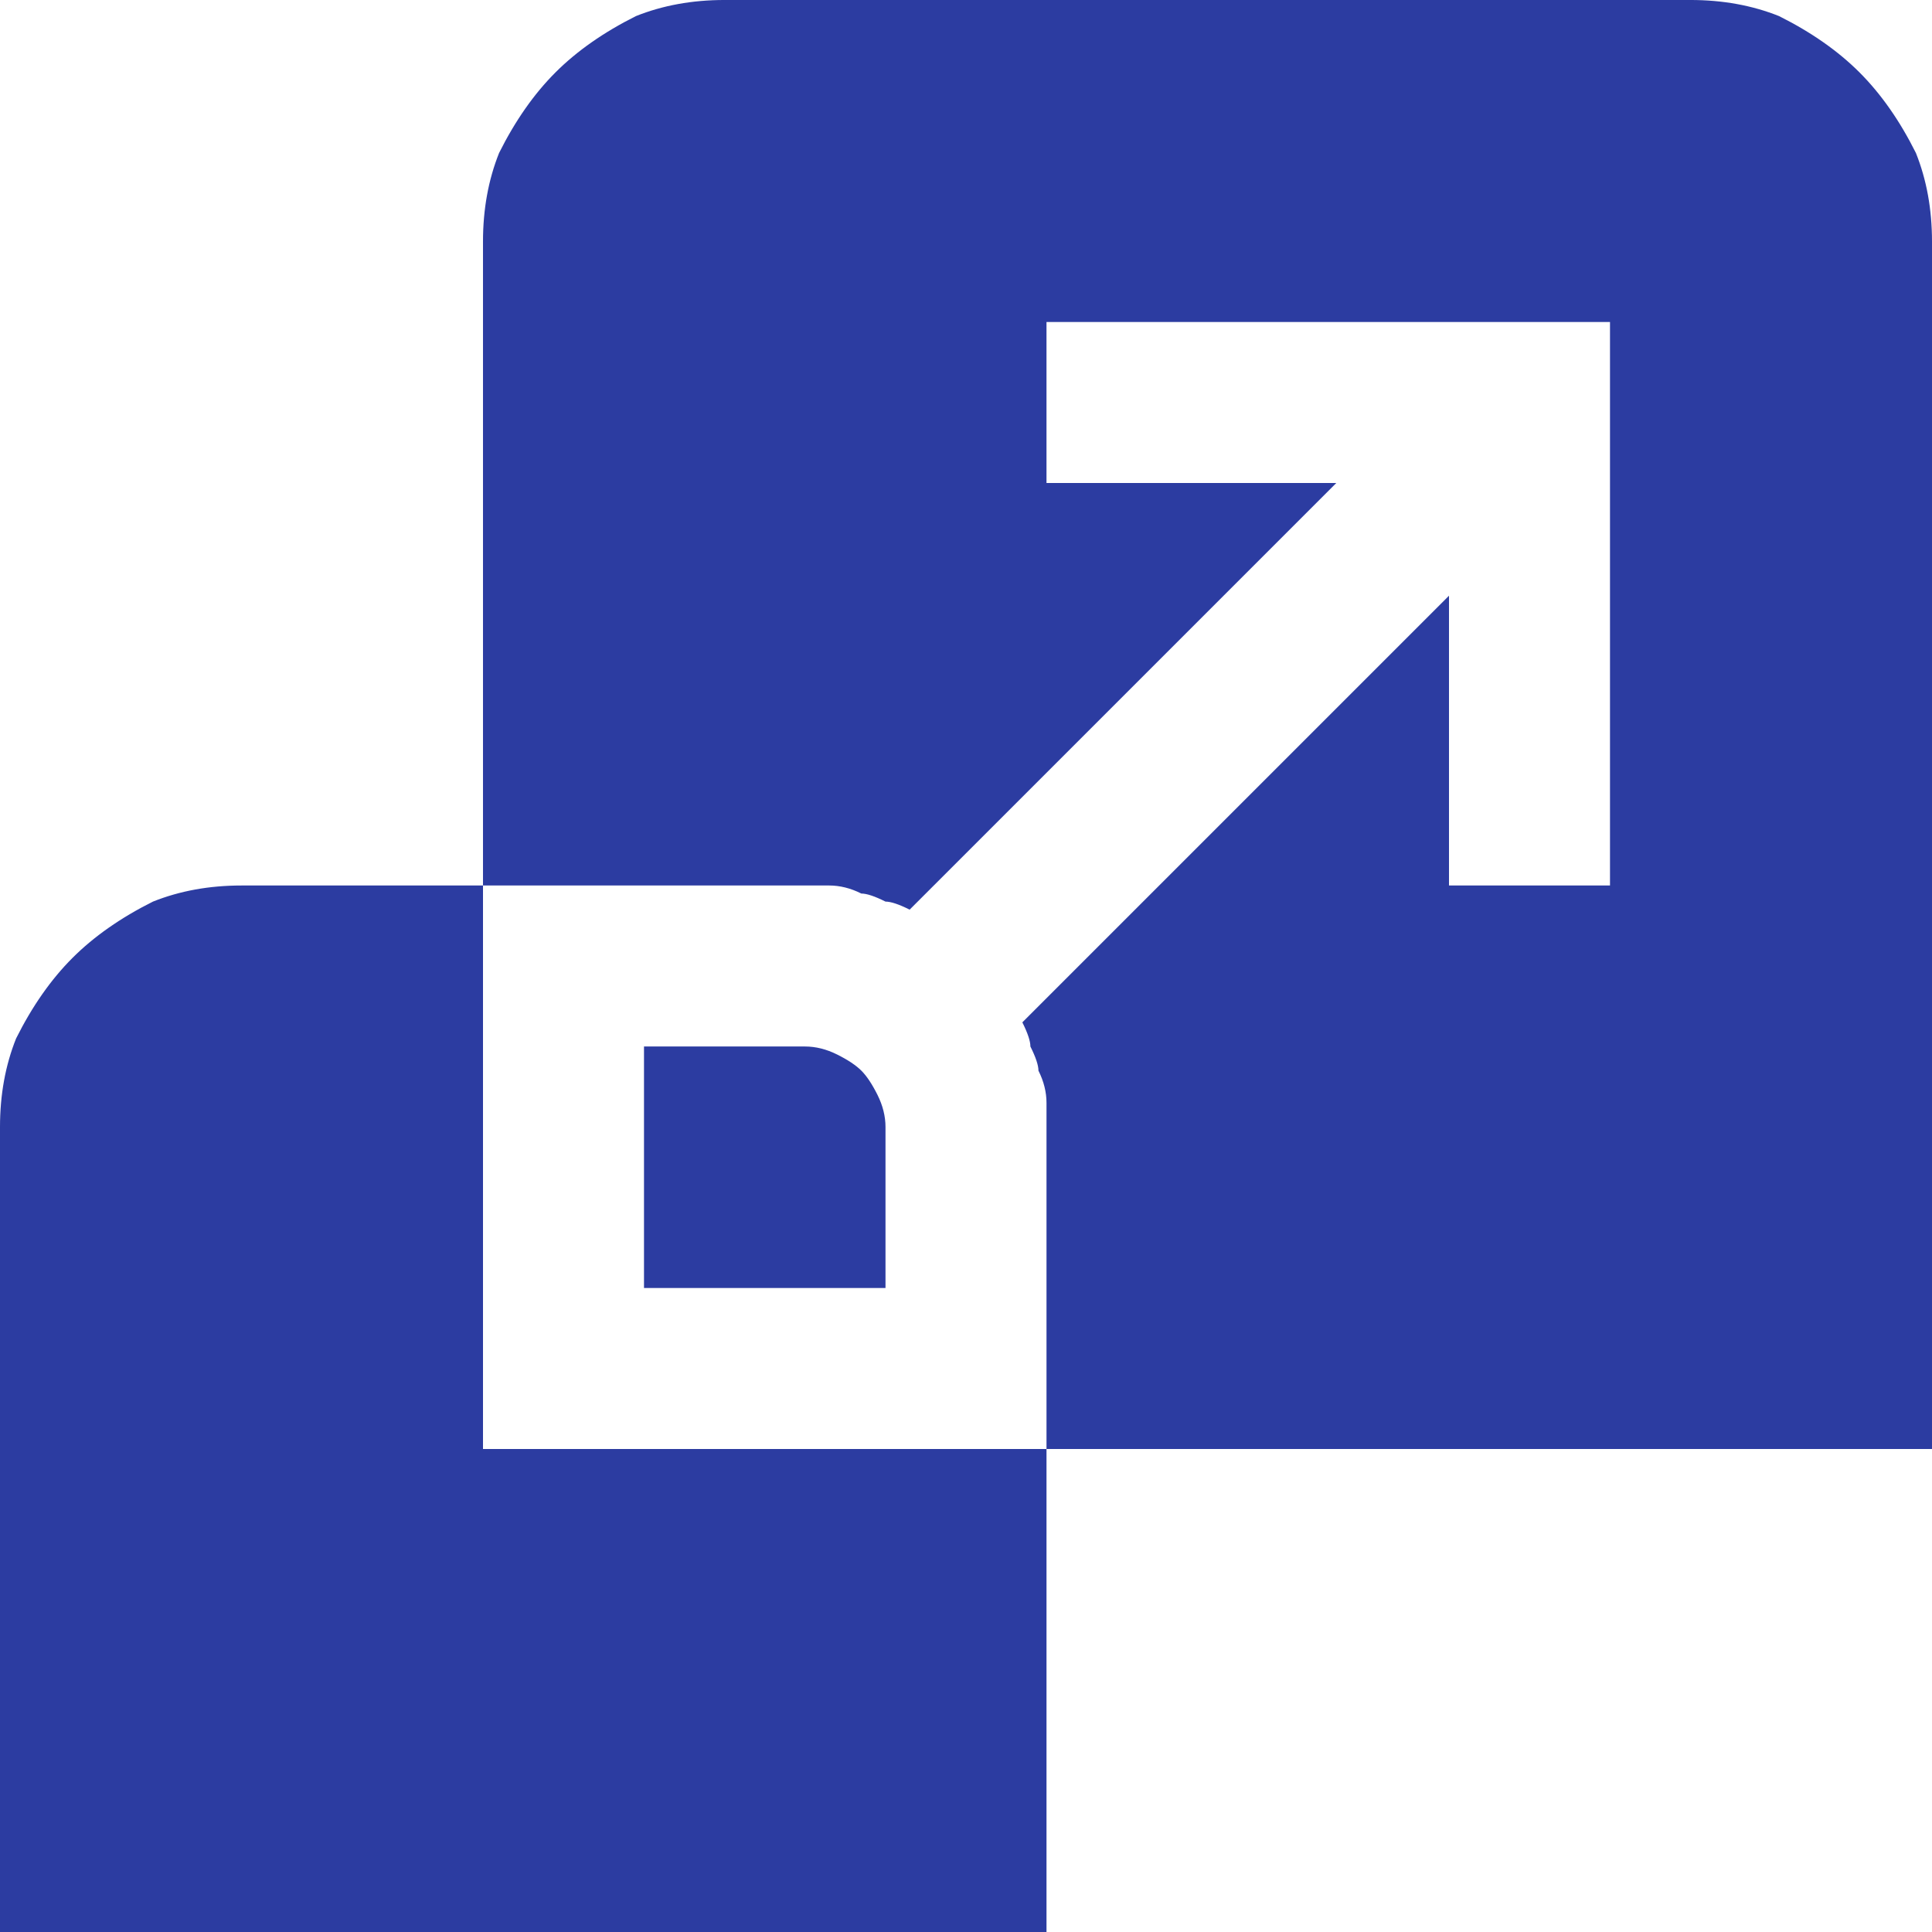
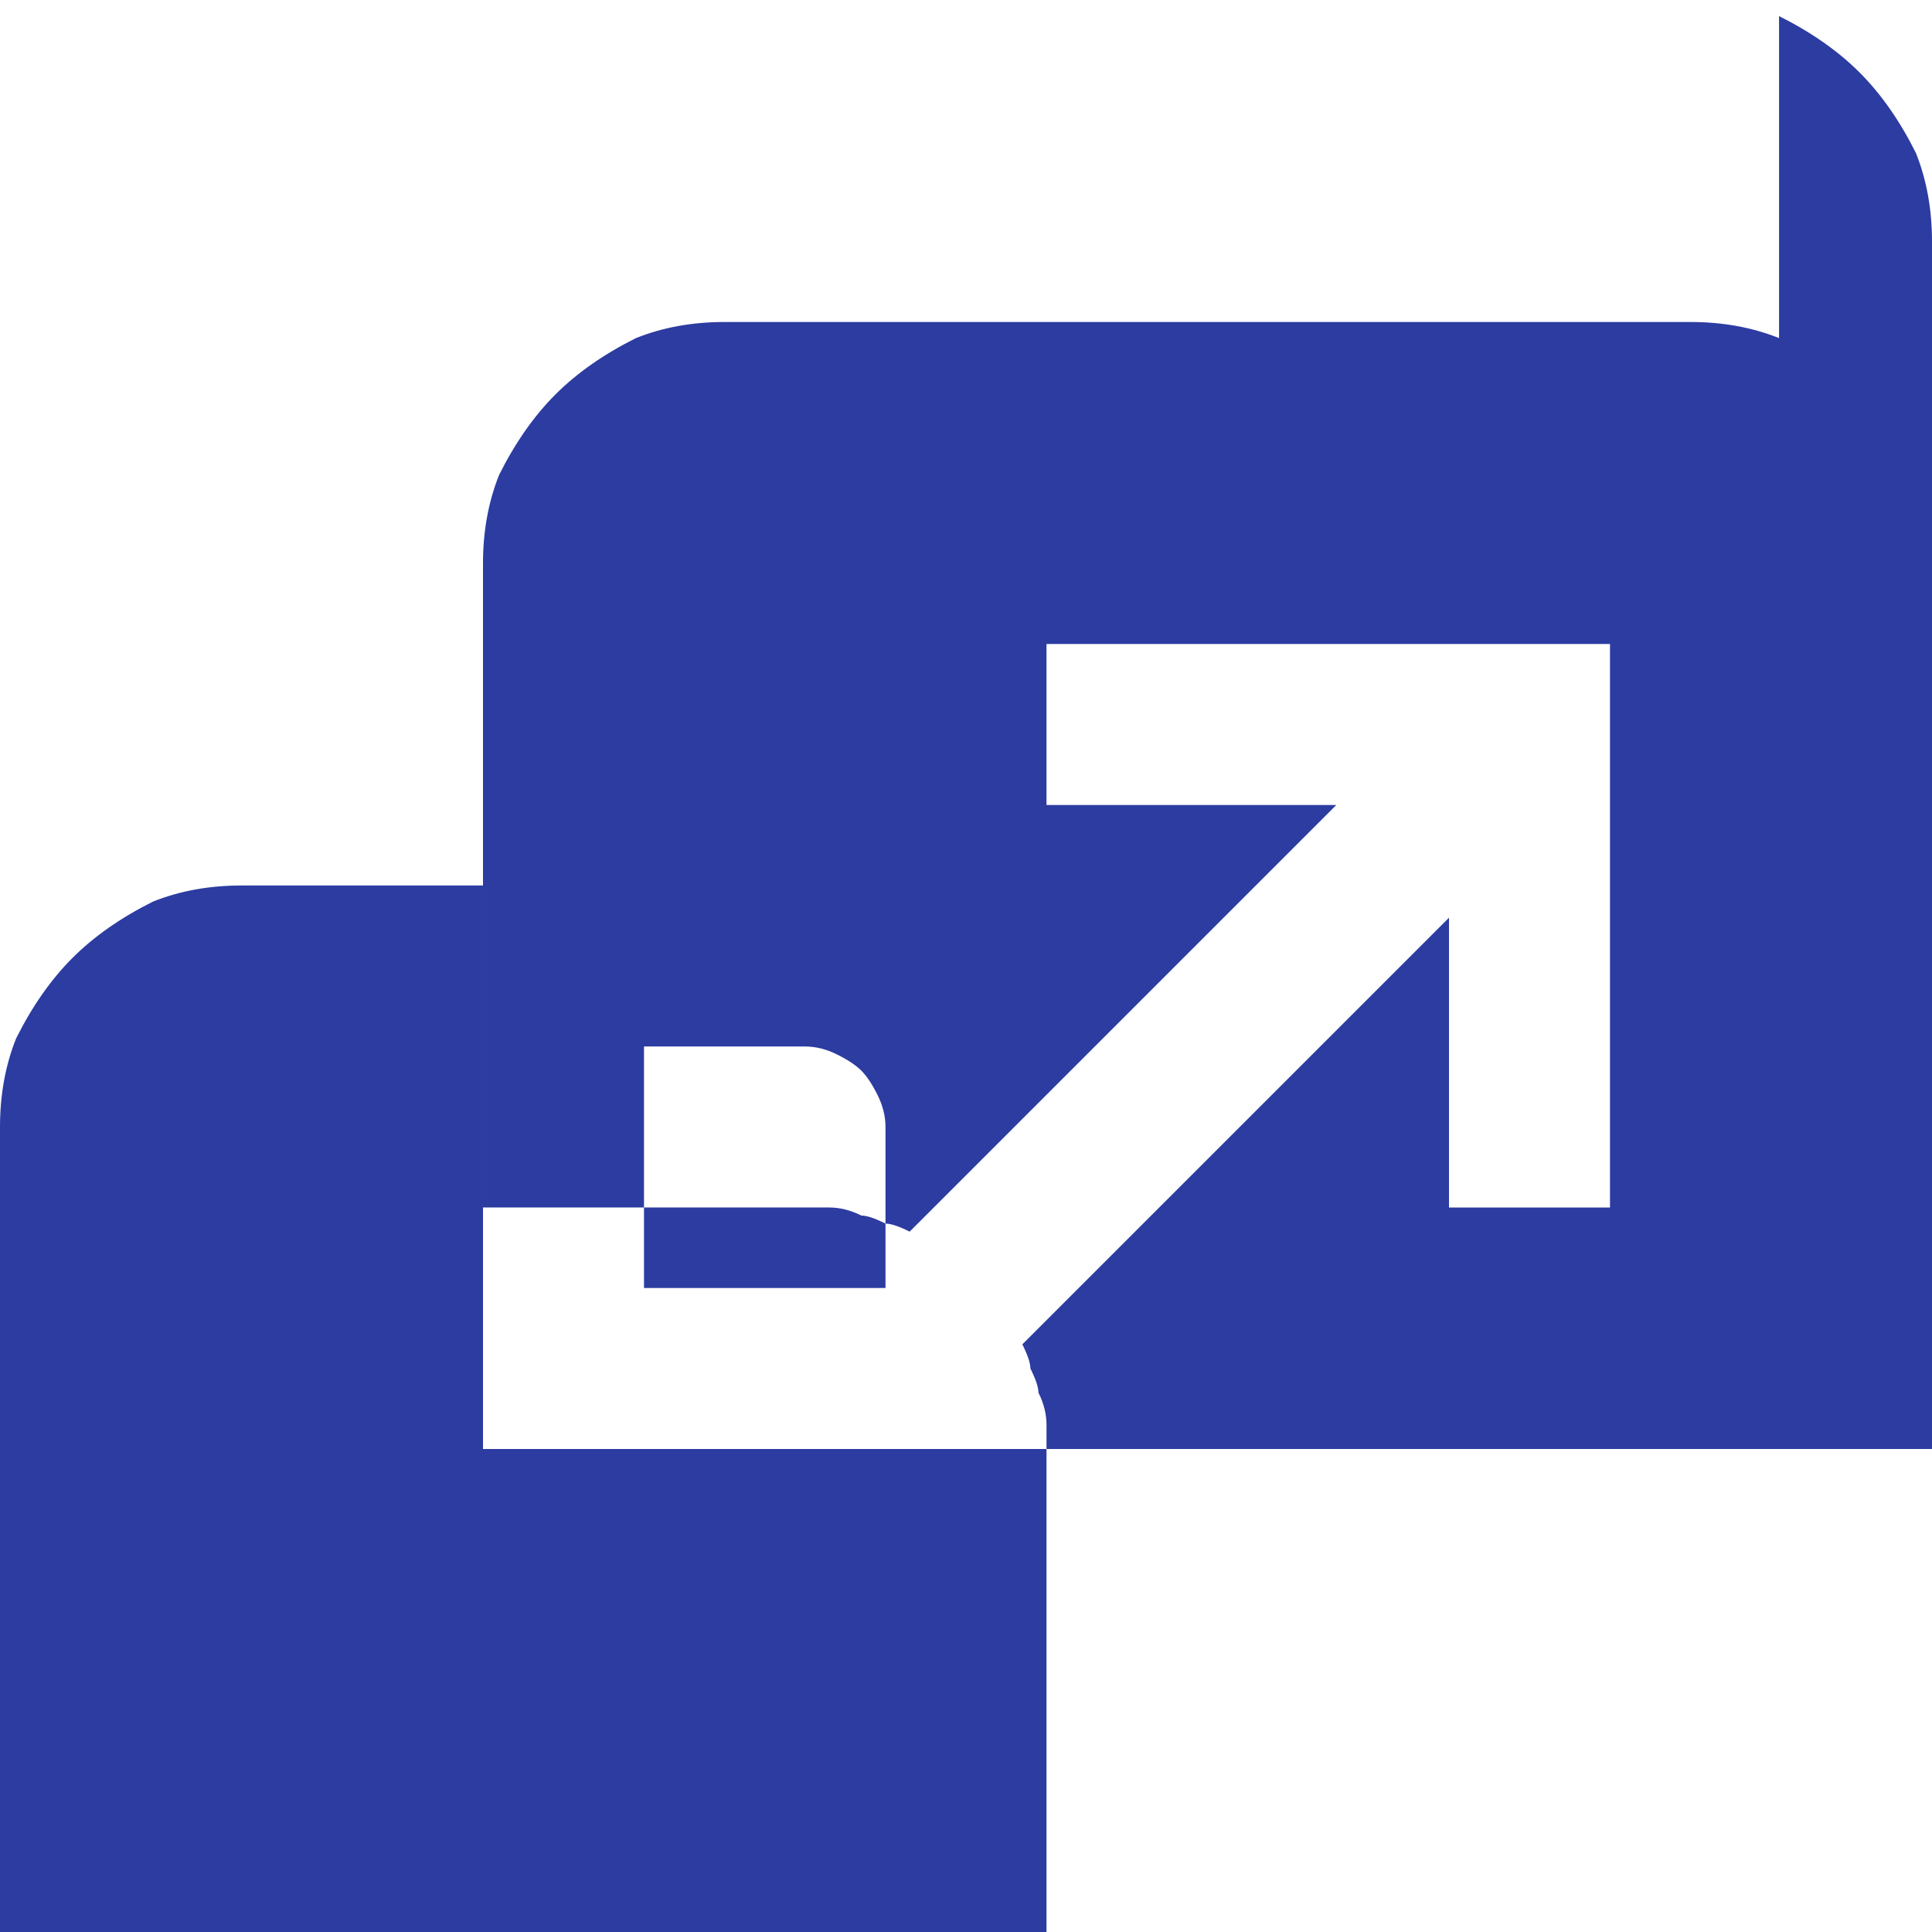
<svg xmlns="http://www.w3.org/2000/svg" version="1.2" viewBox="0 0 24 24" width="60" height="60">
  <title>Robust Scalability</title>
  <style>
		.s0 { fill: #2c3ca1 } 
	</style>
-   <path fill-rule="evenodd" class="s0" d="m6 18h7v6h-13v-10q0-0.6 0.2-1.1 0.3-0.6 0.7-1 0.4-0.4 1-0.7 0.5-0.2 1.1-0.2h3zm16.1-17.8q0.6 0.3 1 0.7 0.4 0.4 0.7 1 0.2 0.5 0.2 1.1v15h-11v-4q0-0.2 0-0.3 0-0.2-0.1-0.4 0-0.1-0.1-0.3 0-0.1-0.1-0.3l5.3-5.3v3.6h2v-7h-7v2h3.6l-5.3 5.3q-0.2-0.1-0.3-0.1-0.2-0.1-0.3-0.1-0.2-0.1-0.4-0.1-0.1 0-0.3 0h-4v-8q0-0.6 0.2-1.1 0.3-0.6 0.7-1 0.4-0.4 1-0.7 0.5-0.2 1.1-0.2h12q0.6 0 1.1 0.2zm-11.7 12.9q0.2 0.1 0.3 0.2 0.1 0.1 0.2 0.3 0.1 0.2 0.1 0.4v2h-3v-3h2q0.2 0 0.4 0.1z" />
+   <path fill-rule="evenodd" class="s0" d="m6 18h7v6h-13v-10q0-0.6 0.2-1.1 0.3-0.6 0.7-1 0.4-0.4 1-0.7 0.5-0.2 1.1-0.2h3zm16.1-17.8q0.6 0.3 1 0.7 0.4 0.4 0.7 1 0.2 0.5 0.2 1.1v15h-11q0-0.2 0-0.3 0-0.2-0.1-0.4 0-0.1-0.1-0.3 0-0.1-0.1-0.3l5.3-5.3v3.6h2v-7h-7v2h3.6l-5.3 5.3q-0.2-0.1-0.3-0.1-0.2-0.1-0.3-0.1-0.2-0.1-0.4-0.1-0.1 0-0.3 0h-4v-8q0-0.6 0.2-1.1 0.3-0.6 0.7-1 0.4-0.4 1-0.7 0.5-0.2 1.1-0.2h12q0.6 0 1.1 0.2zm-11.7 12.9q0.2 0.1 0.3 0.2 0.1 0.1 0.2 0.3 0.1 0.2 0.1 0.4v2h-3v-3h2q0.2 0 0.4 0.1z" />
</svg>